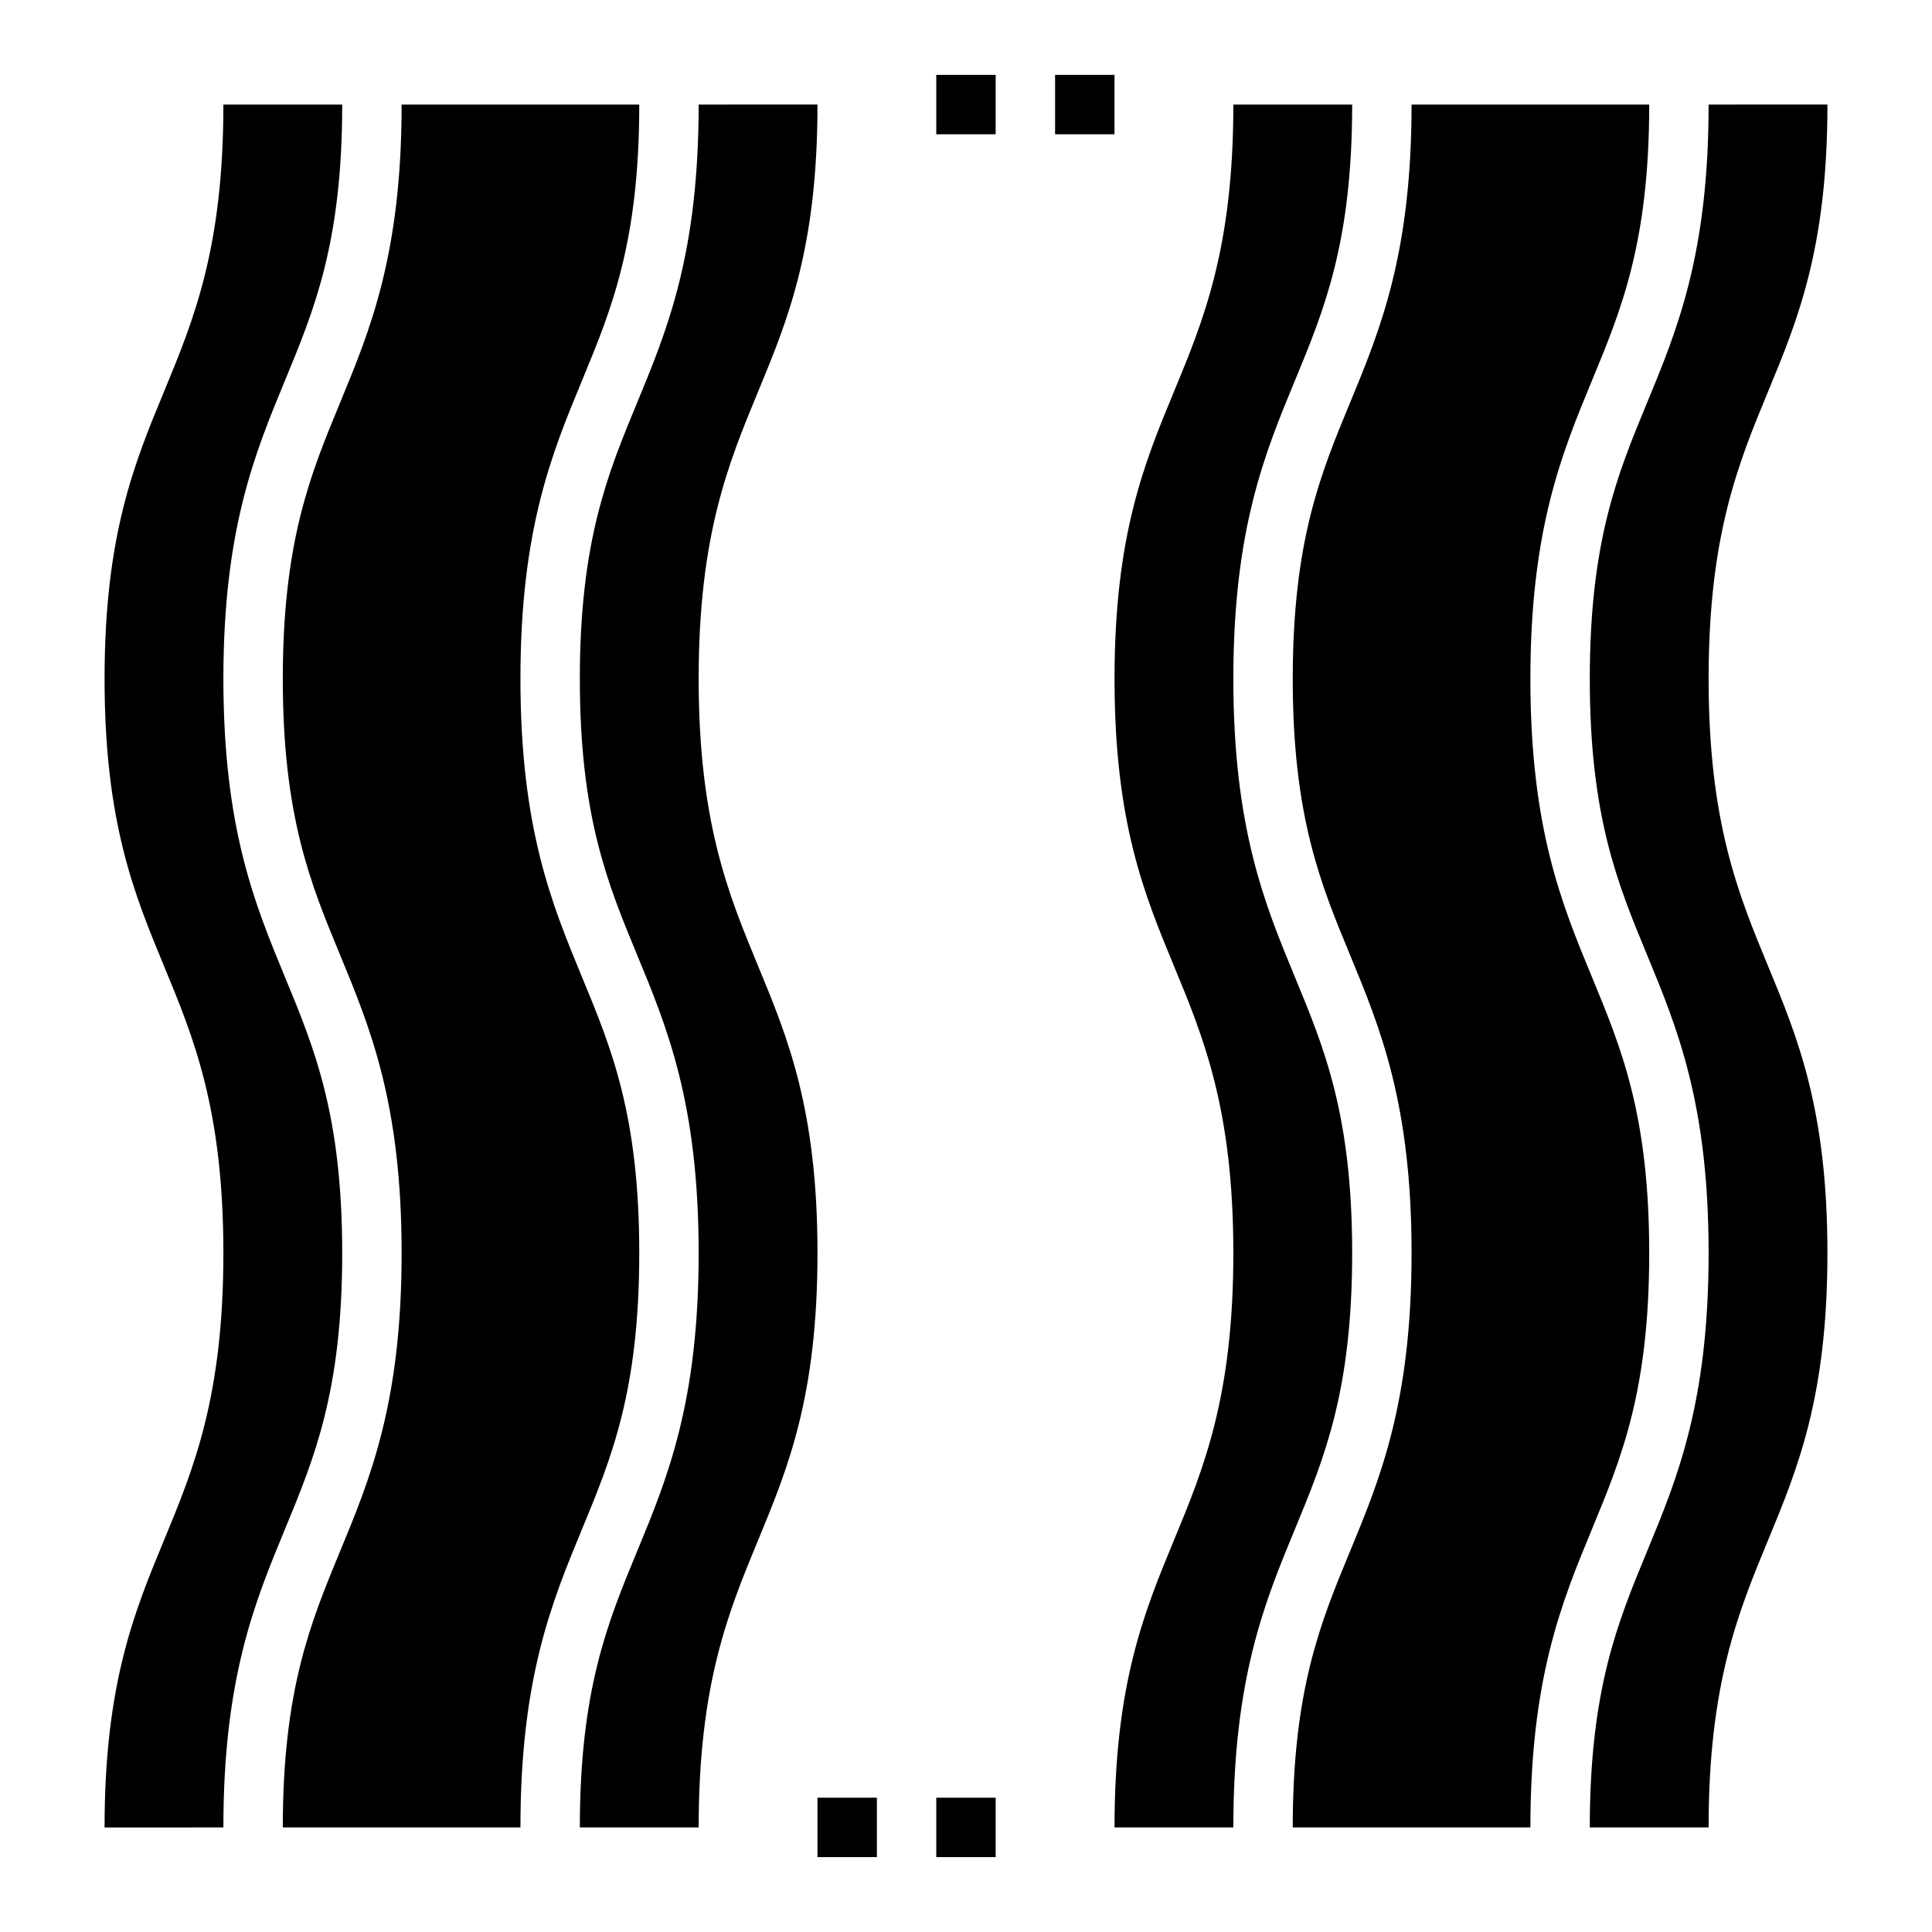
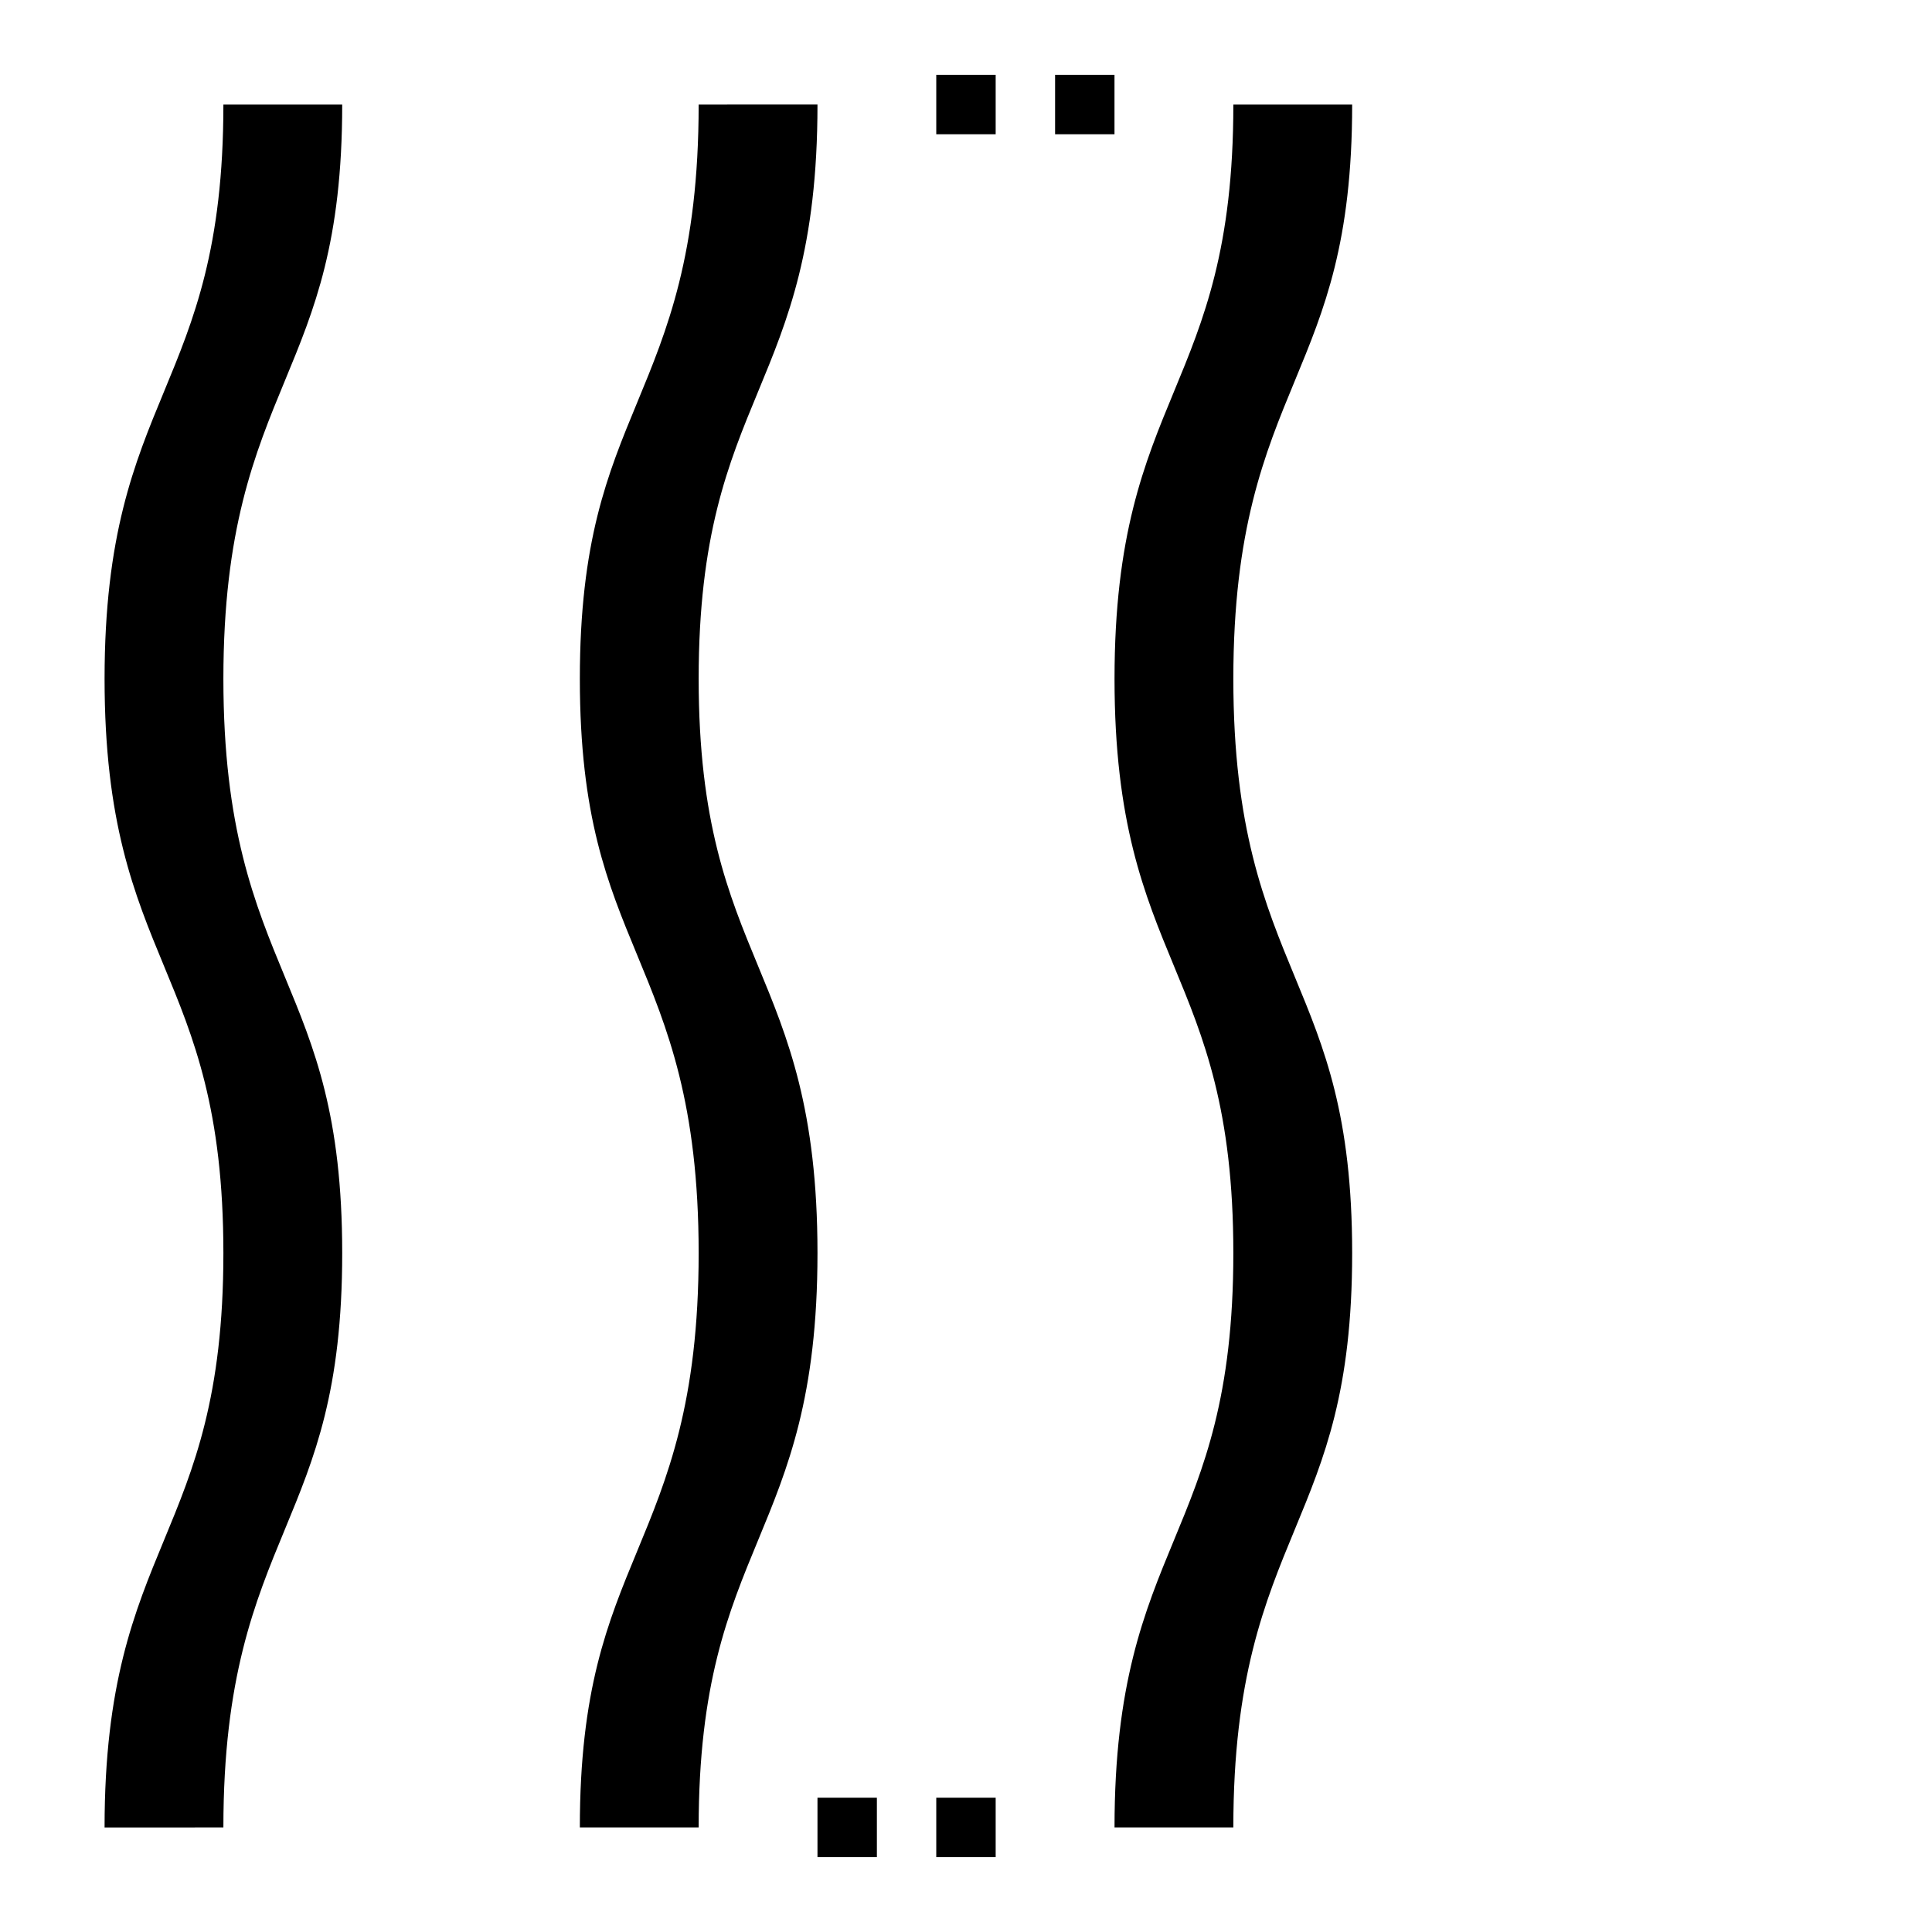
<svg xmlns="http://www.w3.org/2000/svg" fill="#000000" width="800px" height="800px" version="1.1" viewBox="144 144 512 512">
  <g>
    <path d="m392.12 163.84h15.742v15.742h-15.742z" />
    <path d="m423.61 163.84h15.742v15.742h-15.742z" />
    <path d="m360.64 620.41h15.742v15.742h-15.742z" />
    <path d="m392.12 620.41h15.742v15.742h-15.742z" />
-     <path d="m234.09 250.81c-7.785 18.82-15.145 36.605-15.145 73.082 0 36.488 7.359 54.27 15.145 73.09 8.031 19.414 16.344 39.488 16.344 79.109 0 39.613-8.312 59.695-16.344 79.105-7.785 18.82-15.145 36.605-15.145 73.094h62.977c0-39.613 8.312-59.695 16.344-79.105 7.785-18.824 15.145-36.605 15.145-73.094 0-36.488-7.359-54.27-15.145-73.09-8.031-19.422-16.344-39.496-16.344-79.109 0-39.605 8.312-59.688 16.344-79.098 7.785-18.82 15.145-36.605 15.145-73.082h-62.977c0 39.609-8.312 59.684-16.344 79.098z" />
    <path d="m203.2 628.29c0-39.613 8.312-59.695 16.344-79.105 7.781-18.824 15.145-36.605 15.145-73.094 0-36.488-7.359-54.27-15.145-73.09-8.031-19.422-16.344-39.496-16.344-79.109 0-39.609 8.312-59.684 16.34-79.098 7.785-18.82 15.148-36.605 15.148-73.082h-31.488c0 76.09-31.488 76.09-31.488 152.18 0 76.098 31.488 76.098 31.488 152.2 0 76.094-31.488 76.094-31.488 152.2z" />
    <path d="m329.15 171.71c0 39.613-8.312 59.688-16.344 79.098-7.781 18.82-15.141 36.605-15.141 73.082 0 36.488 7.359 54.27 15.145 73.09 8.027 19.414 16.34 39.488 16.34 79.109 0 39.613-8.312 59.695-16.344 79.105-7.781 18.82-15.141 36.605-15.141 73.094h31.488c0-76.098 31.488-76.098 31.488-152.2 0-76.098-31.488-76.098-31.488-152.2 0-76.09 31.488-76.09 31.488-152.18z" />
-     <path d="m501.74 250.81c-7.789 18.82-15.148 36.605-15.148 73.082 0 36.488 7.359 54.27 15.145 73.09 8.031 19.414 16.344 39.488 16.344 79.109 0 39.613-8.312 59.695-16.344 79.105-7.785 18.82-15.145 36.605-15.145 73.094h62.977c0-39.613 8.312-59.695 16.344-79.105 7.785-18.824 15.145-36.605 15.145-73.094 0-36.488-7.359-54.27-15.145-73.09-8.031-19.422-16.344-39.496-16.344-79.109 0-39.605 8.312-59.688 16.344-79.098 7.785-18.82 15.145-36.605 15.145-73.082h-62.977c0 39.609-8.312 59.684-16.34 79.098z" />
    <path d="m439.36 323.89c0 76.098 31.488 76.098 31.488 152.2 0 76.098-31.488 76.098-31.488 152.2h31.488c0-39.613 8.312-59.695 16.344-79.105 7.781-18.824 15.145-36.605 15.145-73.094 0-36.488-7.359-54.27-15.145-73.09-8.031-19.422-16.344-39.496-16.344-79.109 0-39.605 8.312-59.688 16.344-79.098 7.781-18.82 15.145-36.605 15.145-73.082h-31.488c0 76.09-31.488 76.09-31.488 152.18z" />
-     <path d="m596.8 171.71c0 39.613-8.312 59.688-16.344 79.098-7.785 18.82-15.145 36.605-15.145 73.082 0 36.488 7.359 54.27 15.145 73.09 8.027 19.414 16.344 39.488 16.344 79.109 0 39.613-8.312 59.695-16.344 79.105-7.785 18.82-15.145 36.605-15.145 73.094h31.488c0-76.098 31.488-76.098 31.488-152.2 0-76.098-31.488-76.098-31.488-152.2 0-76.09 31.488-76.09 31.488-152.18z" />
  </g>
</svg>